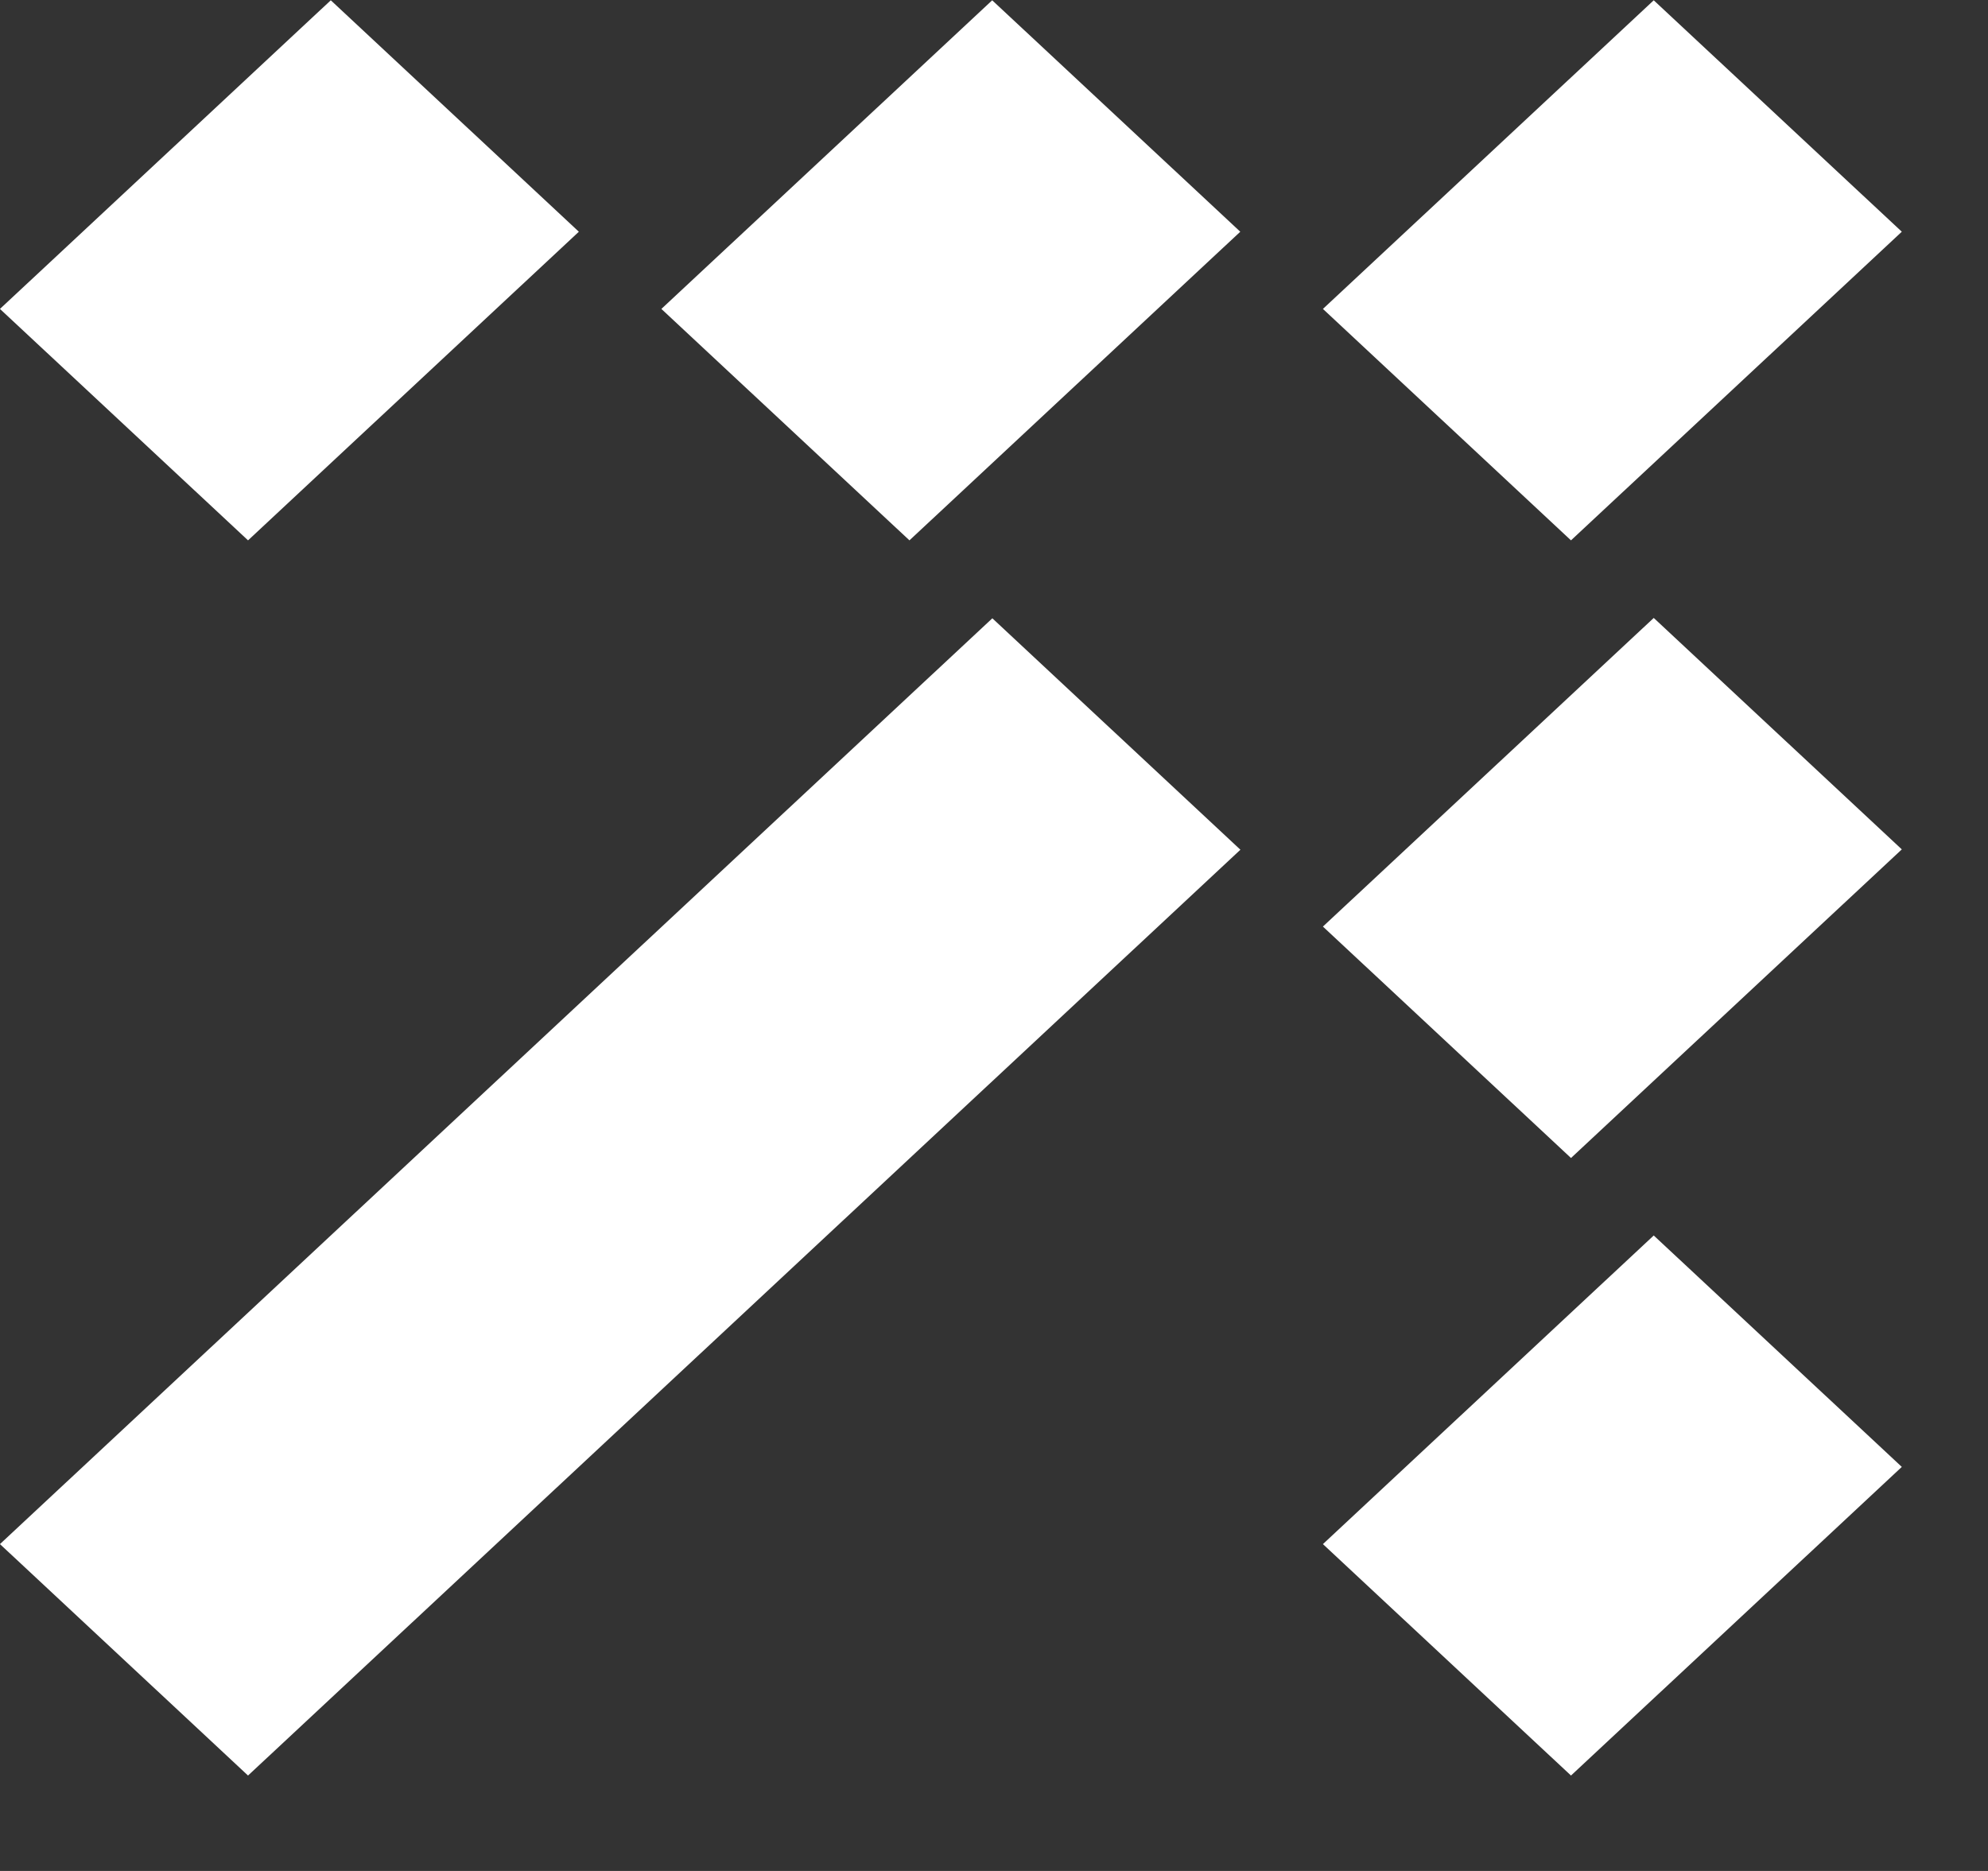
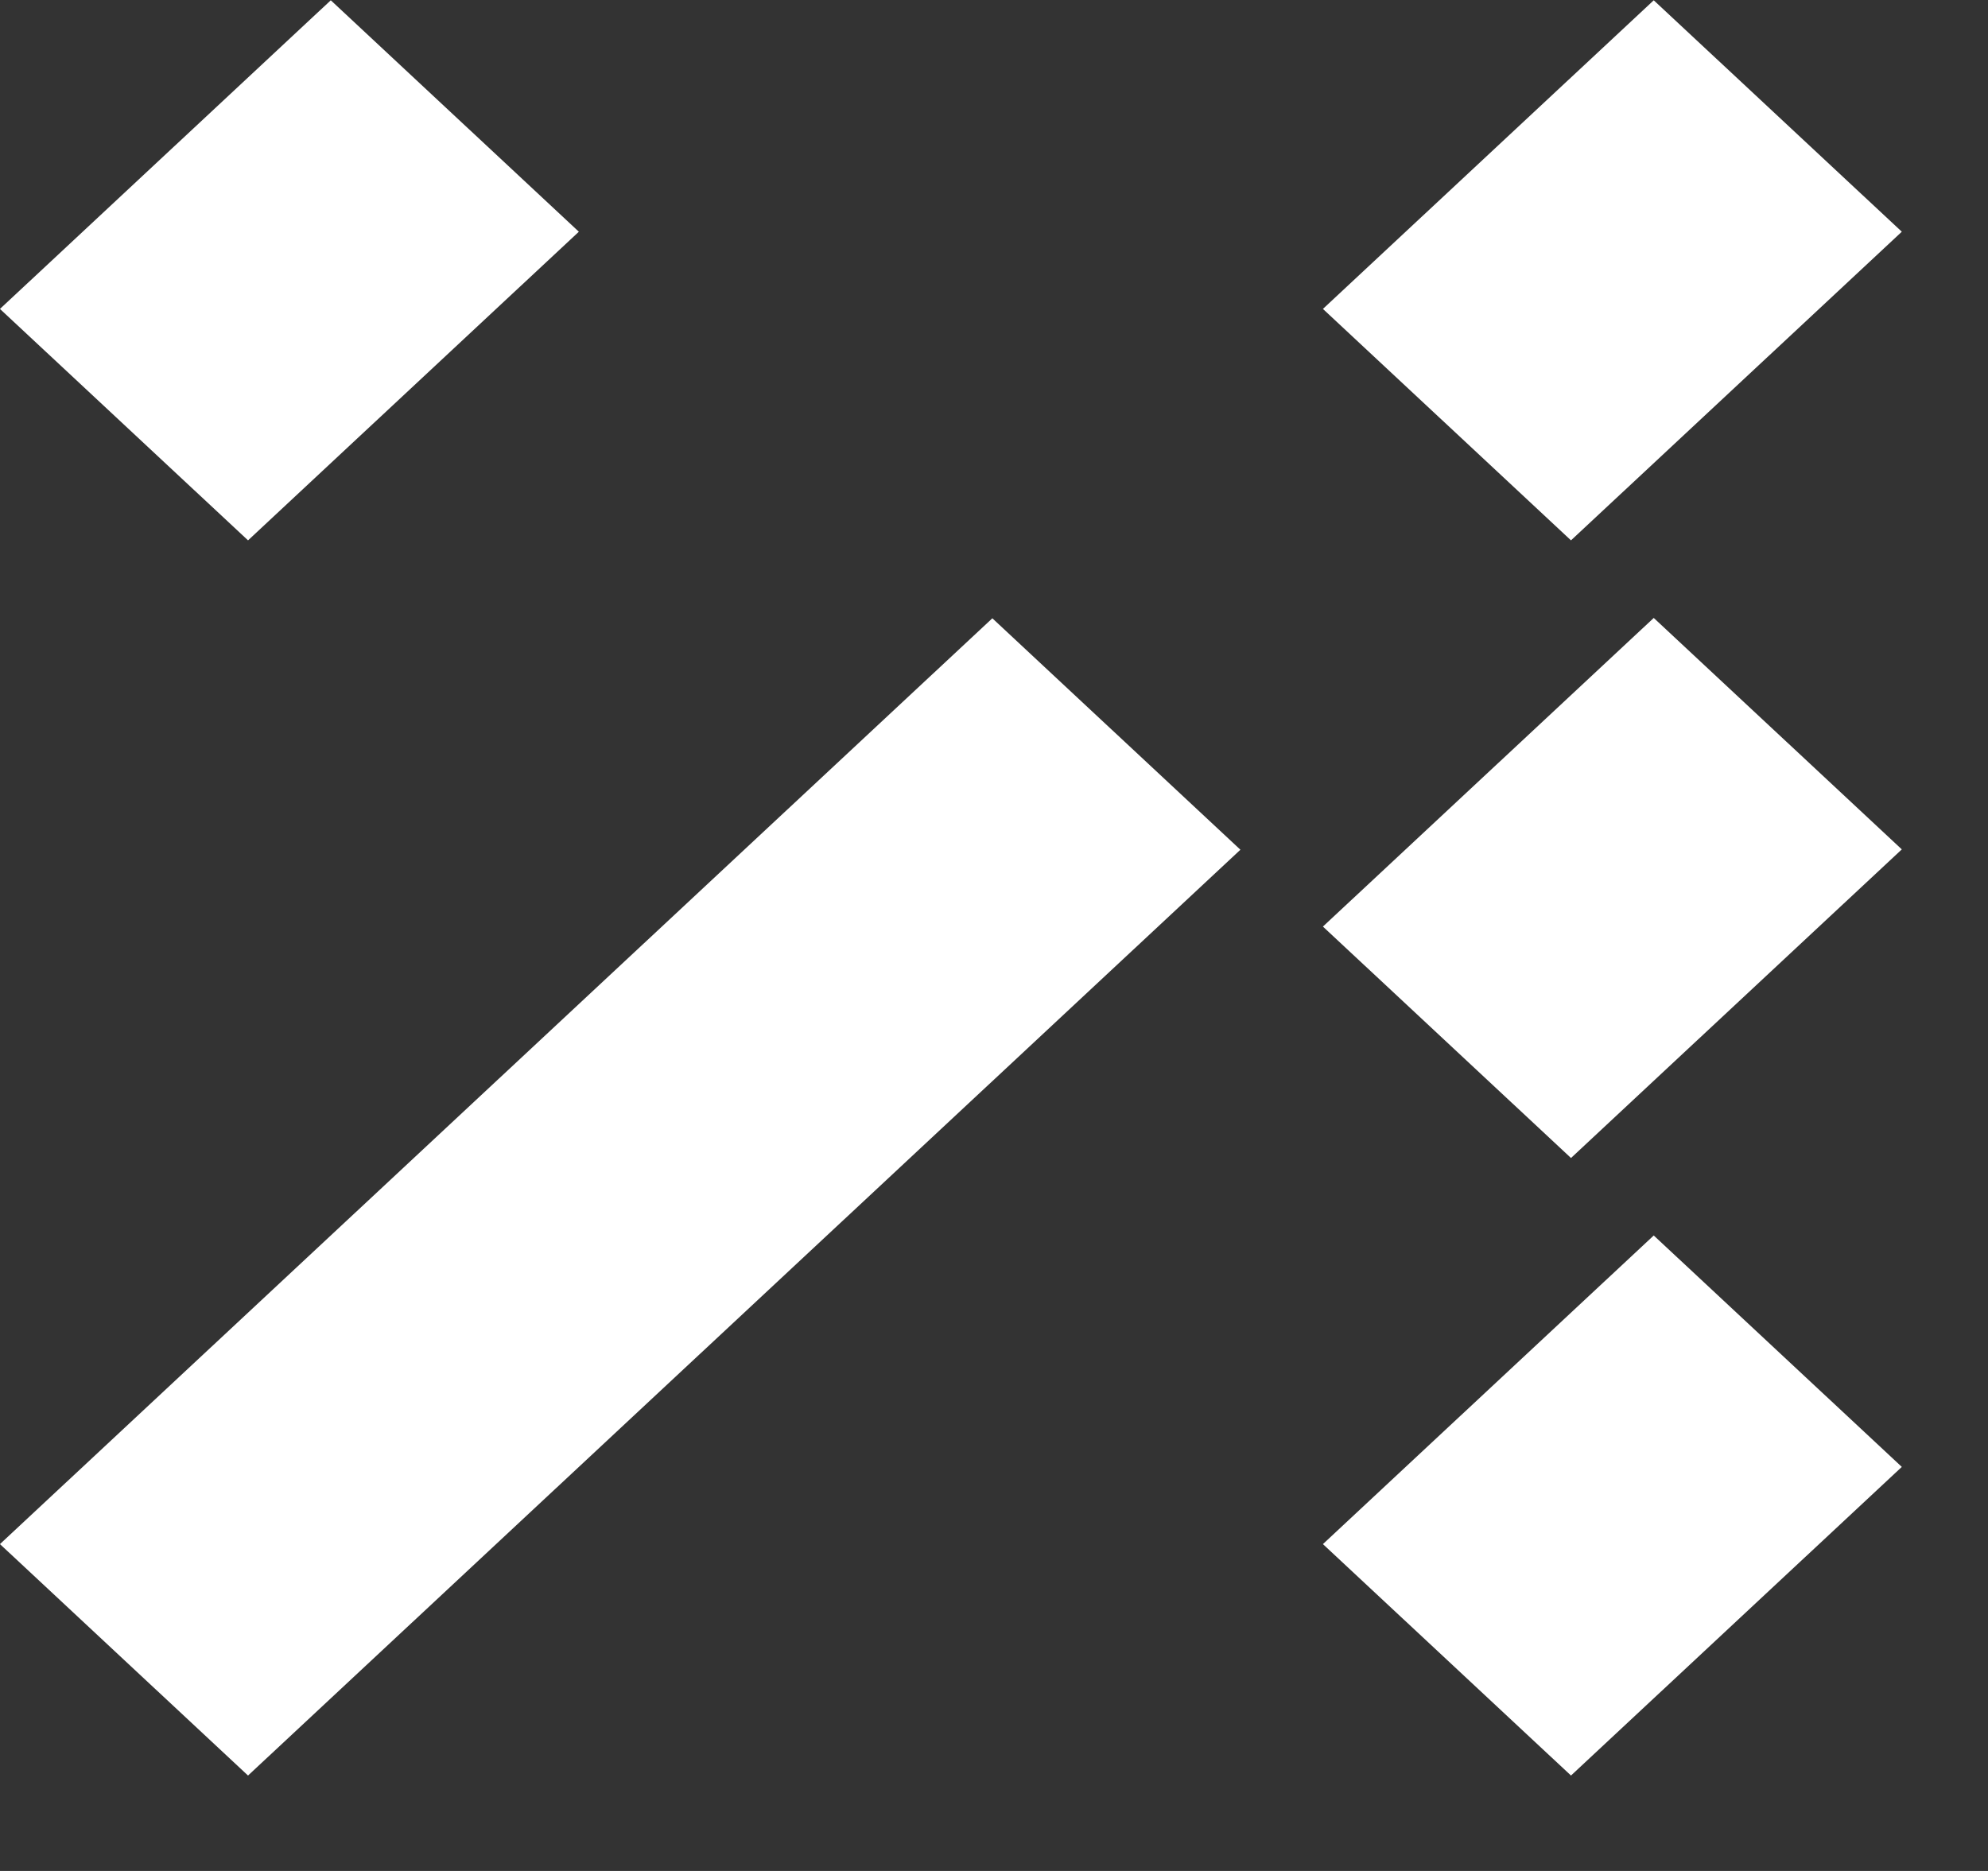
<svg xmlns="http://www.w3.org/2000/svg" width="17" height="16" viewBox="0 0 17 16" fill="none">
  <rect x="0" y="0" width="17" height="16" fill="#333333" stroke="none" />
  <rect width="2.902" height="3.87" transform="matrix(-0.731 -0.682 0.731 -0.682 13.434 9.903)" fill="white" />
  <rect width="2.902" height="3.87" transform="matrix(-0.731 -0.682 0.731 -0.682 13.434 15.184)" fill="white" />
-   <rect width="2.902" height="3.87" transform="matrix(-0.731 -0.682 0.731 -0.682 7.777 4.621)" fill="white" />
  <rect width="2.902" height="3.87" transform="matrix(-0.731 -0.682 0.731 -0.682 2.121 4.621)" fill="white" />
  <rect width="2.902" height="3.87" transform="matrix(-0.731 -0.682 0.731 -0.682 13.434 4.621)" fill="white" />
  <rect width="2.902" height="11.609" transform="matrix(-0.731 -0.682 0.731 -0.682 2.121 15.184)" fill="white" />
</svg>